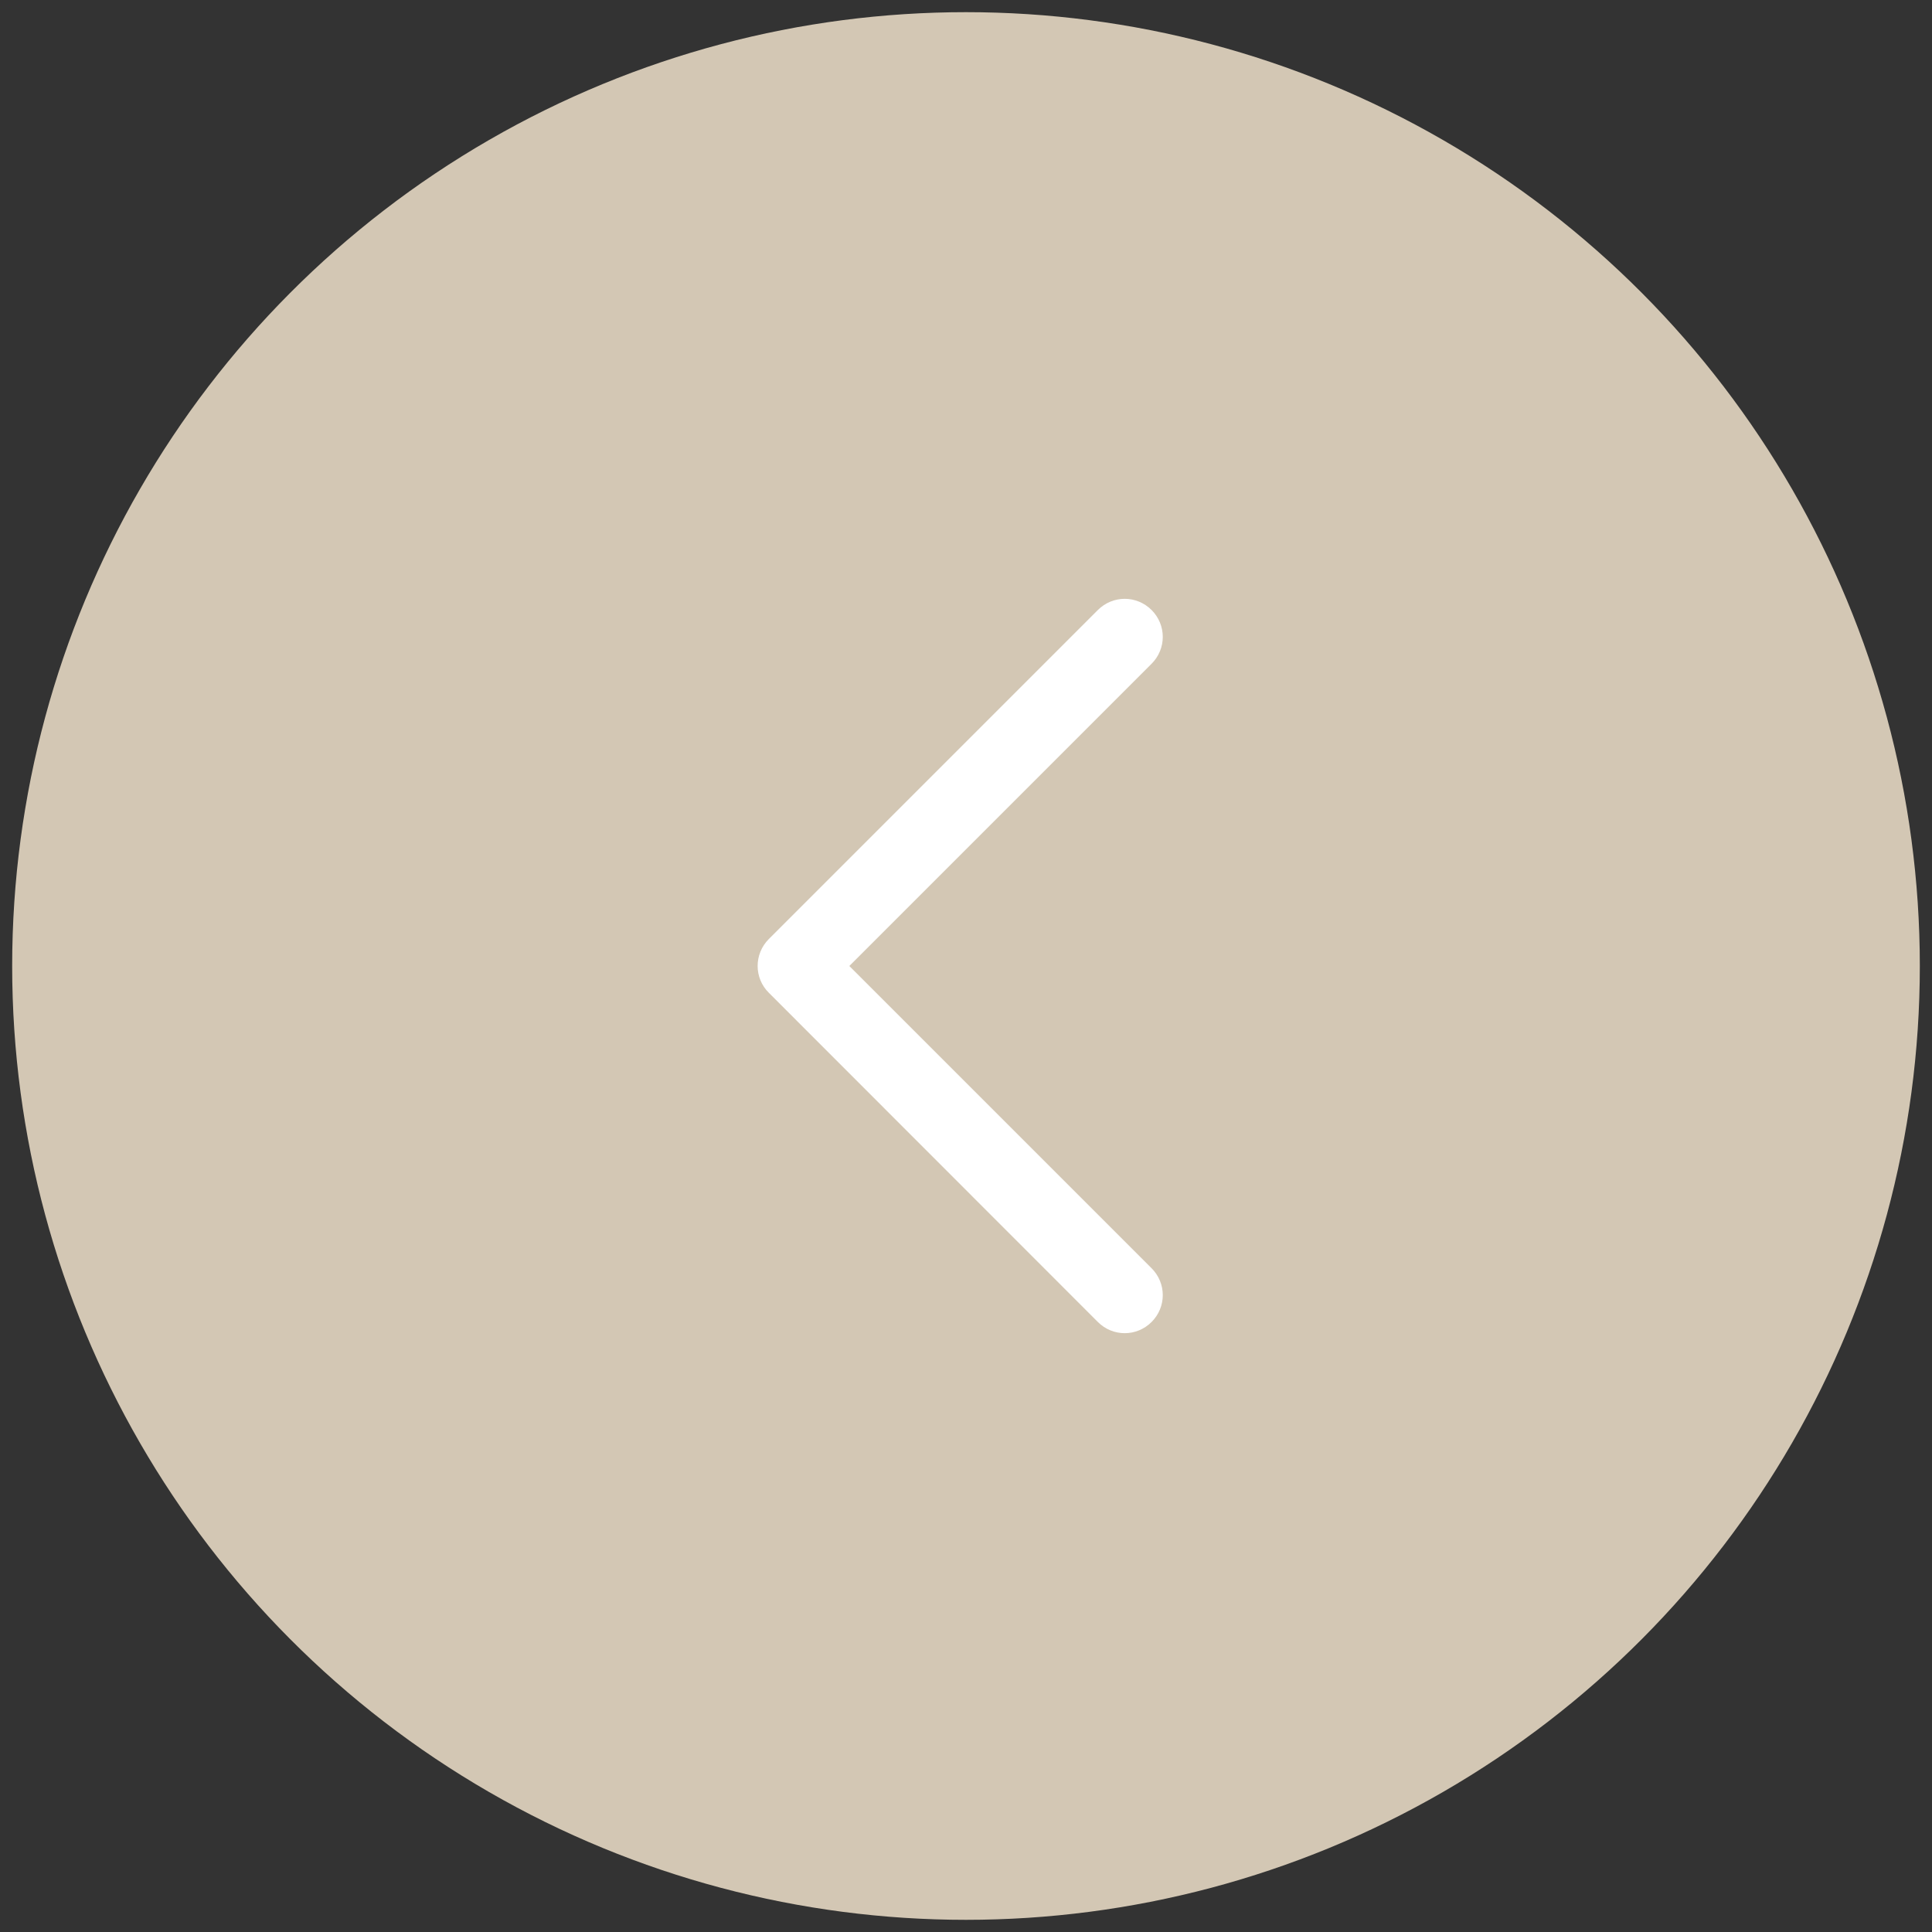
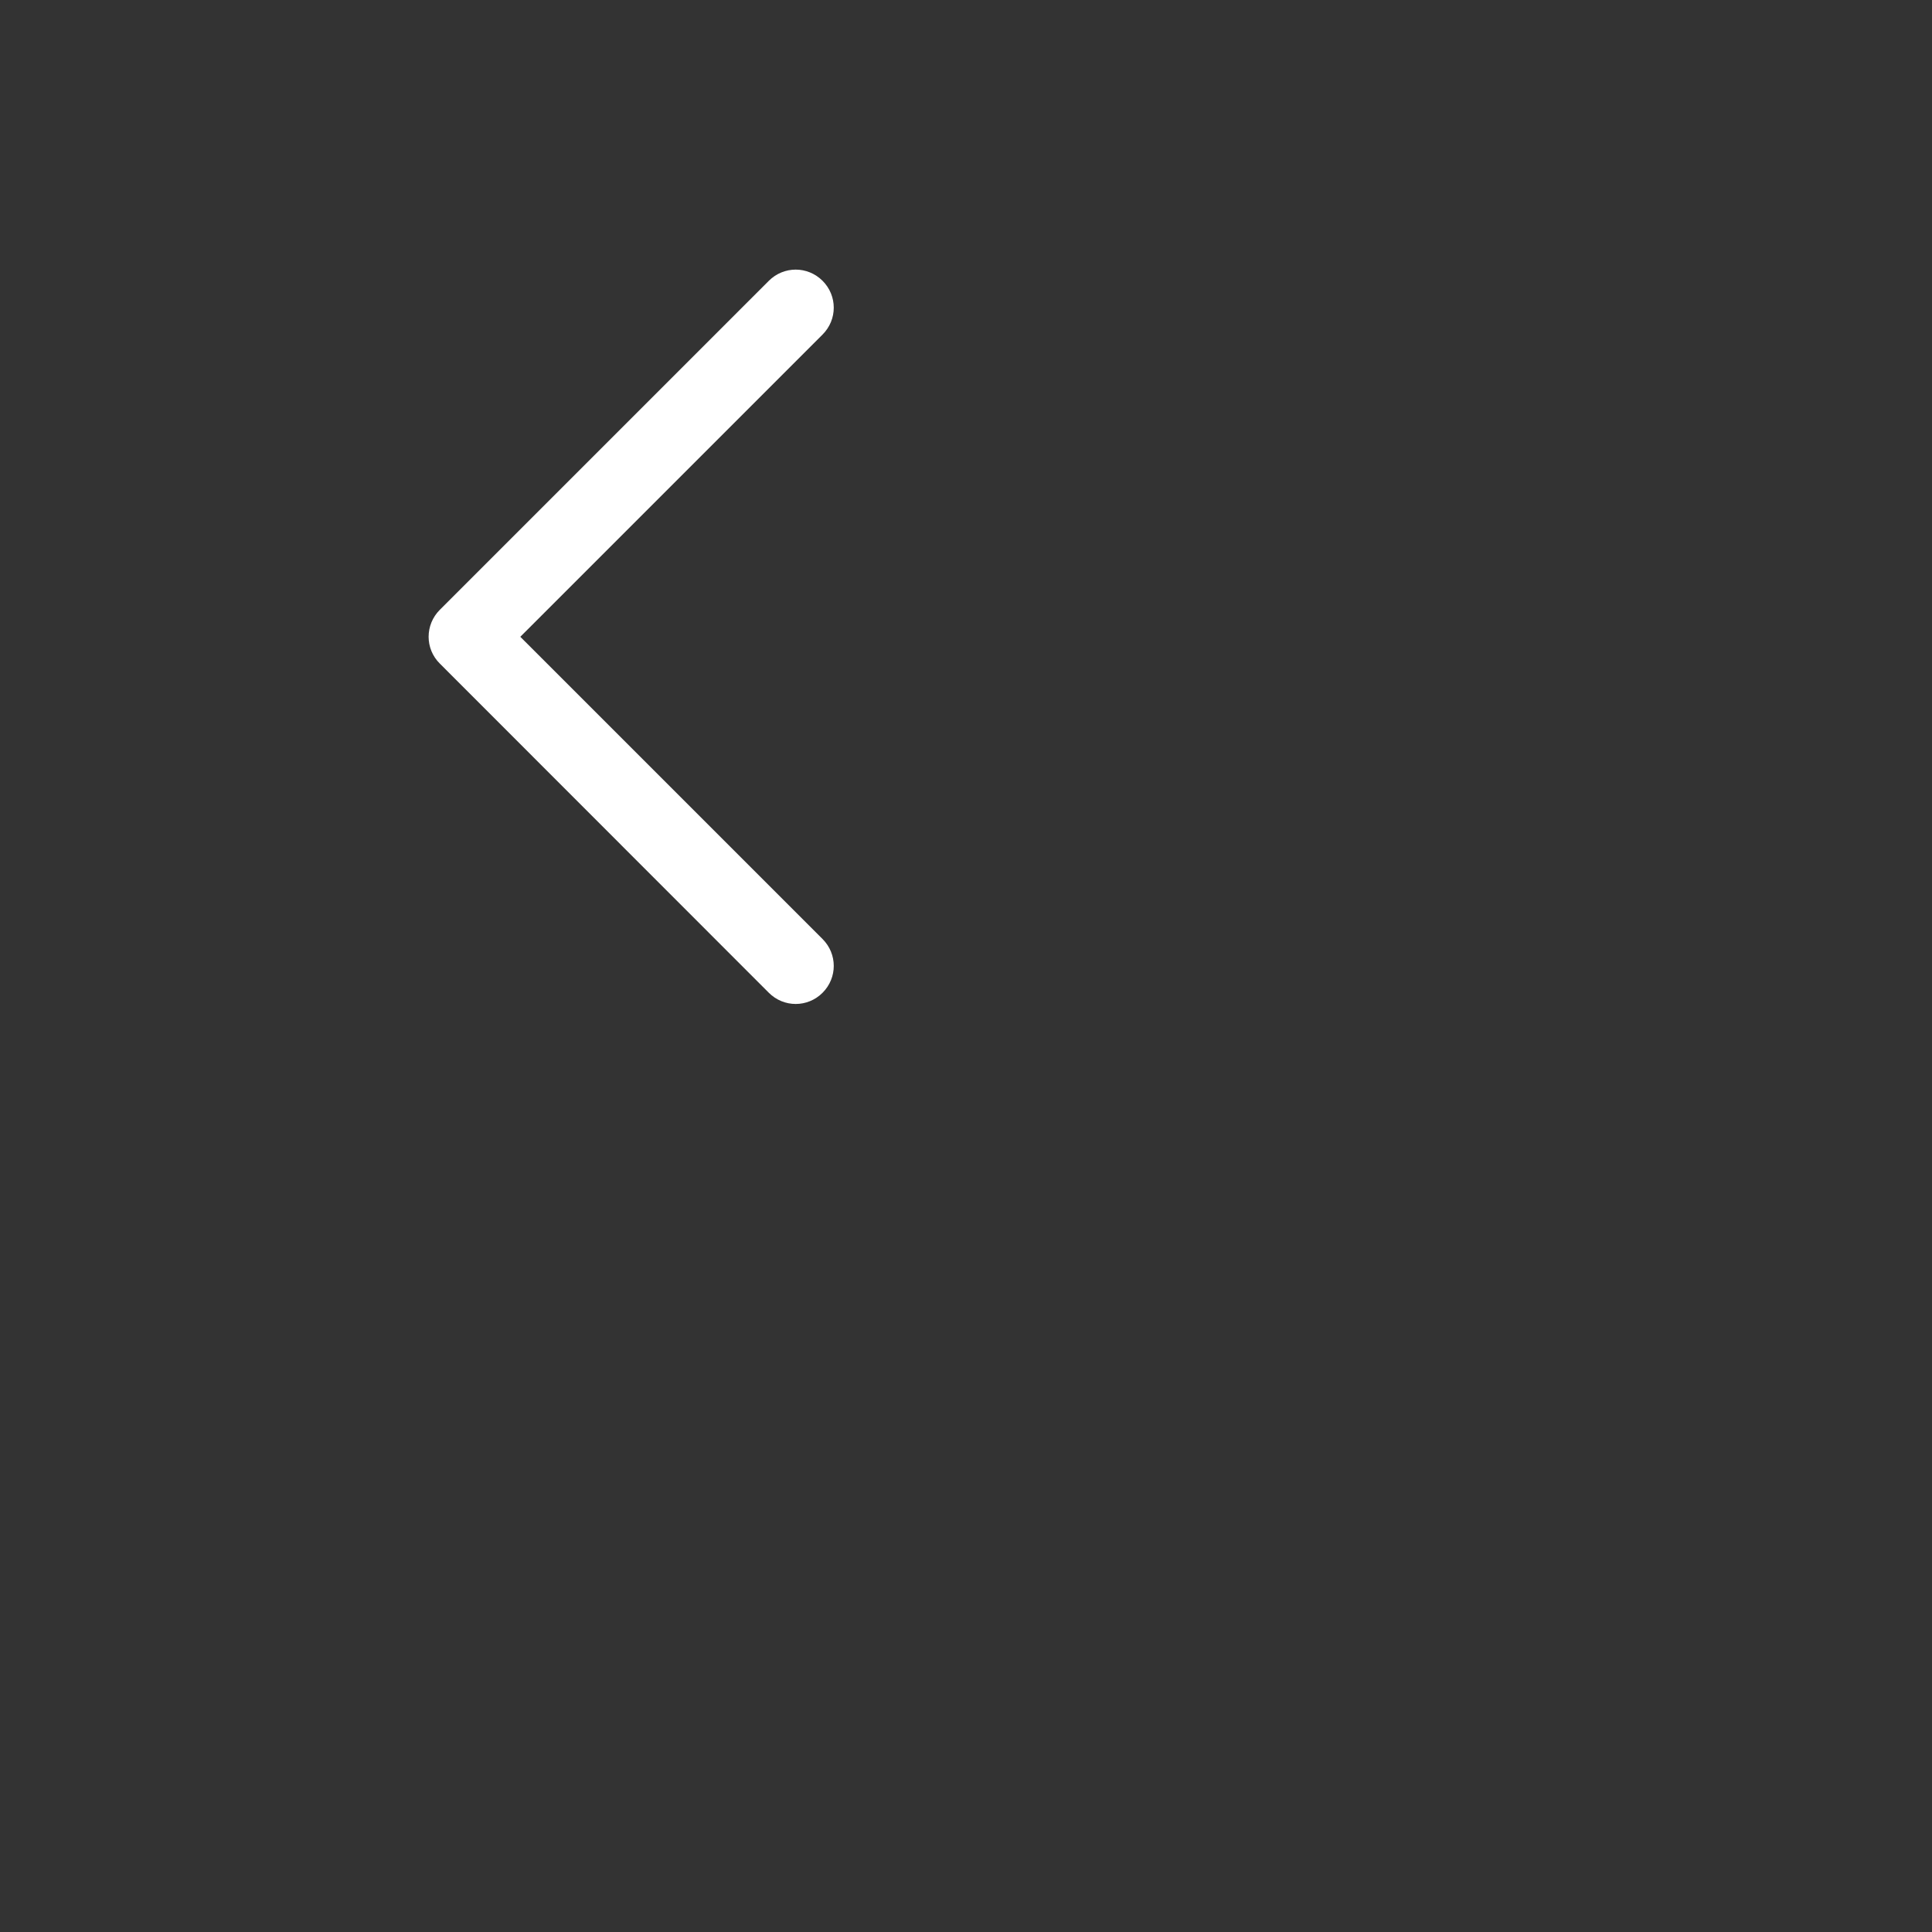
<svg xmlns="http://www.w3.org/2000/svg" id="Ebene_1" version="1.1" viewBox="0 0 1000 1000">
  <rect x="0" y="0" width="1000" height="1000" fill="#333333" stroke="none" />
  <defs>
    <style>
      .st0 {
        fill: #d3c7b4;
      }

      .st1 {
        fill: #fff;
        stroke: #fff;
        stroke-miterlimit: 10;
        stroke-width: 16px;
      }
    </style>
  </defs>
-   <circle class="st0" cx="500" cy="500" r="493.7" />
-   <path class="st1" d="M403.6,508.2l170.3,170.4c4.6,4.6,11.9,4.6,16.5,0s4.6-11.9,0-16.5l-162.1-162.1,162.1-162.1c4.6-4.6,4.6-11.9,0-16.5s-11.9-4.6-16.5,0l-170.3,170.3c-4.6,4.6-4.6,12,0,16.5h0Z" />
+   <path class="st1" d="M403.6,508.2c4.6,4.6,11.9,4.6,16.5,0s4.6-11.9,0-16.5l-162.1-162.1,162.1-162.1c4.6-4.6,4.6-11.9,0-16.5s-11.9-4.6-16.5,0l-170.3,170.3c-4.6,4.6-4.6,12,0,16.5h0Z" />
</svg>